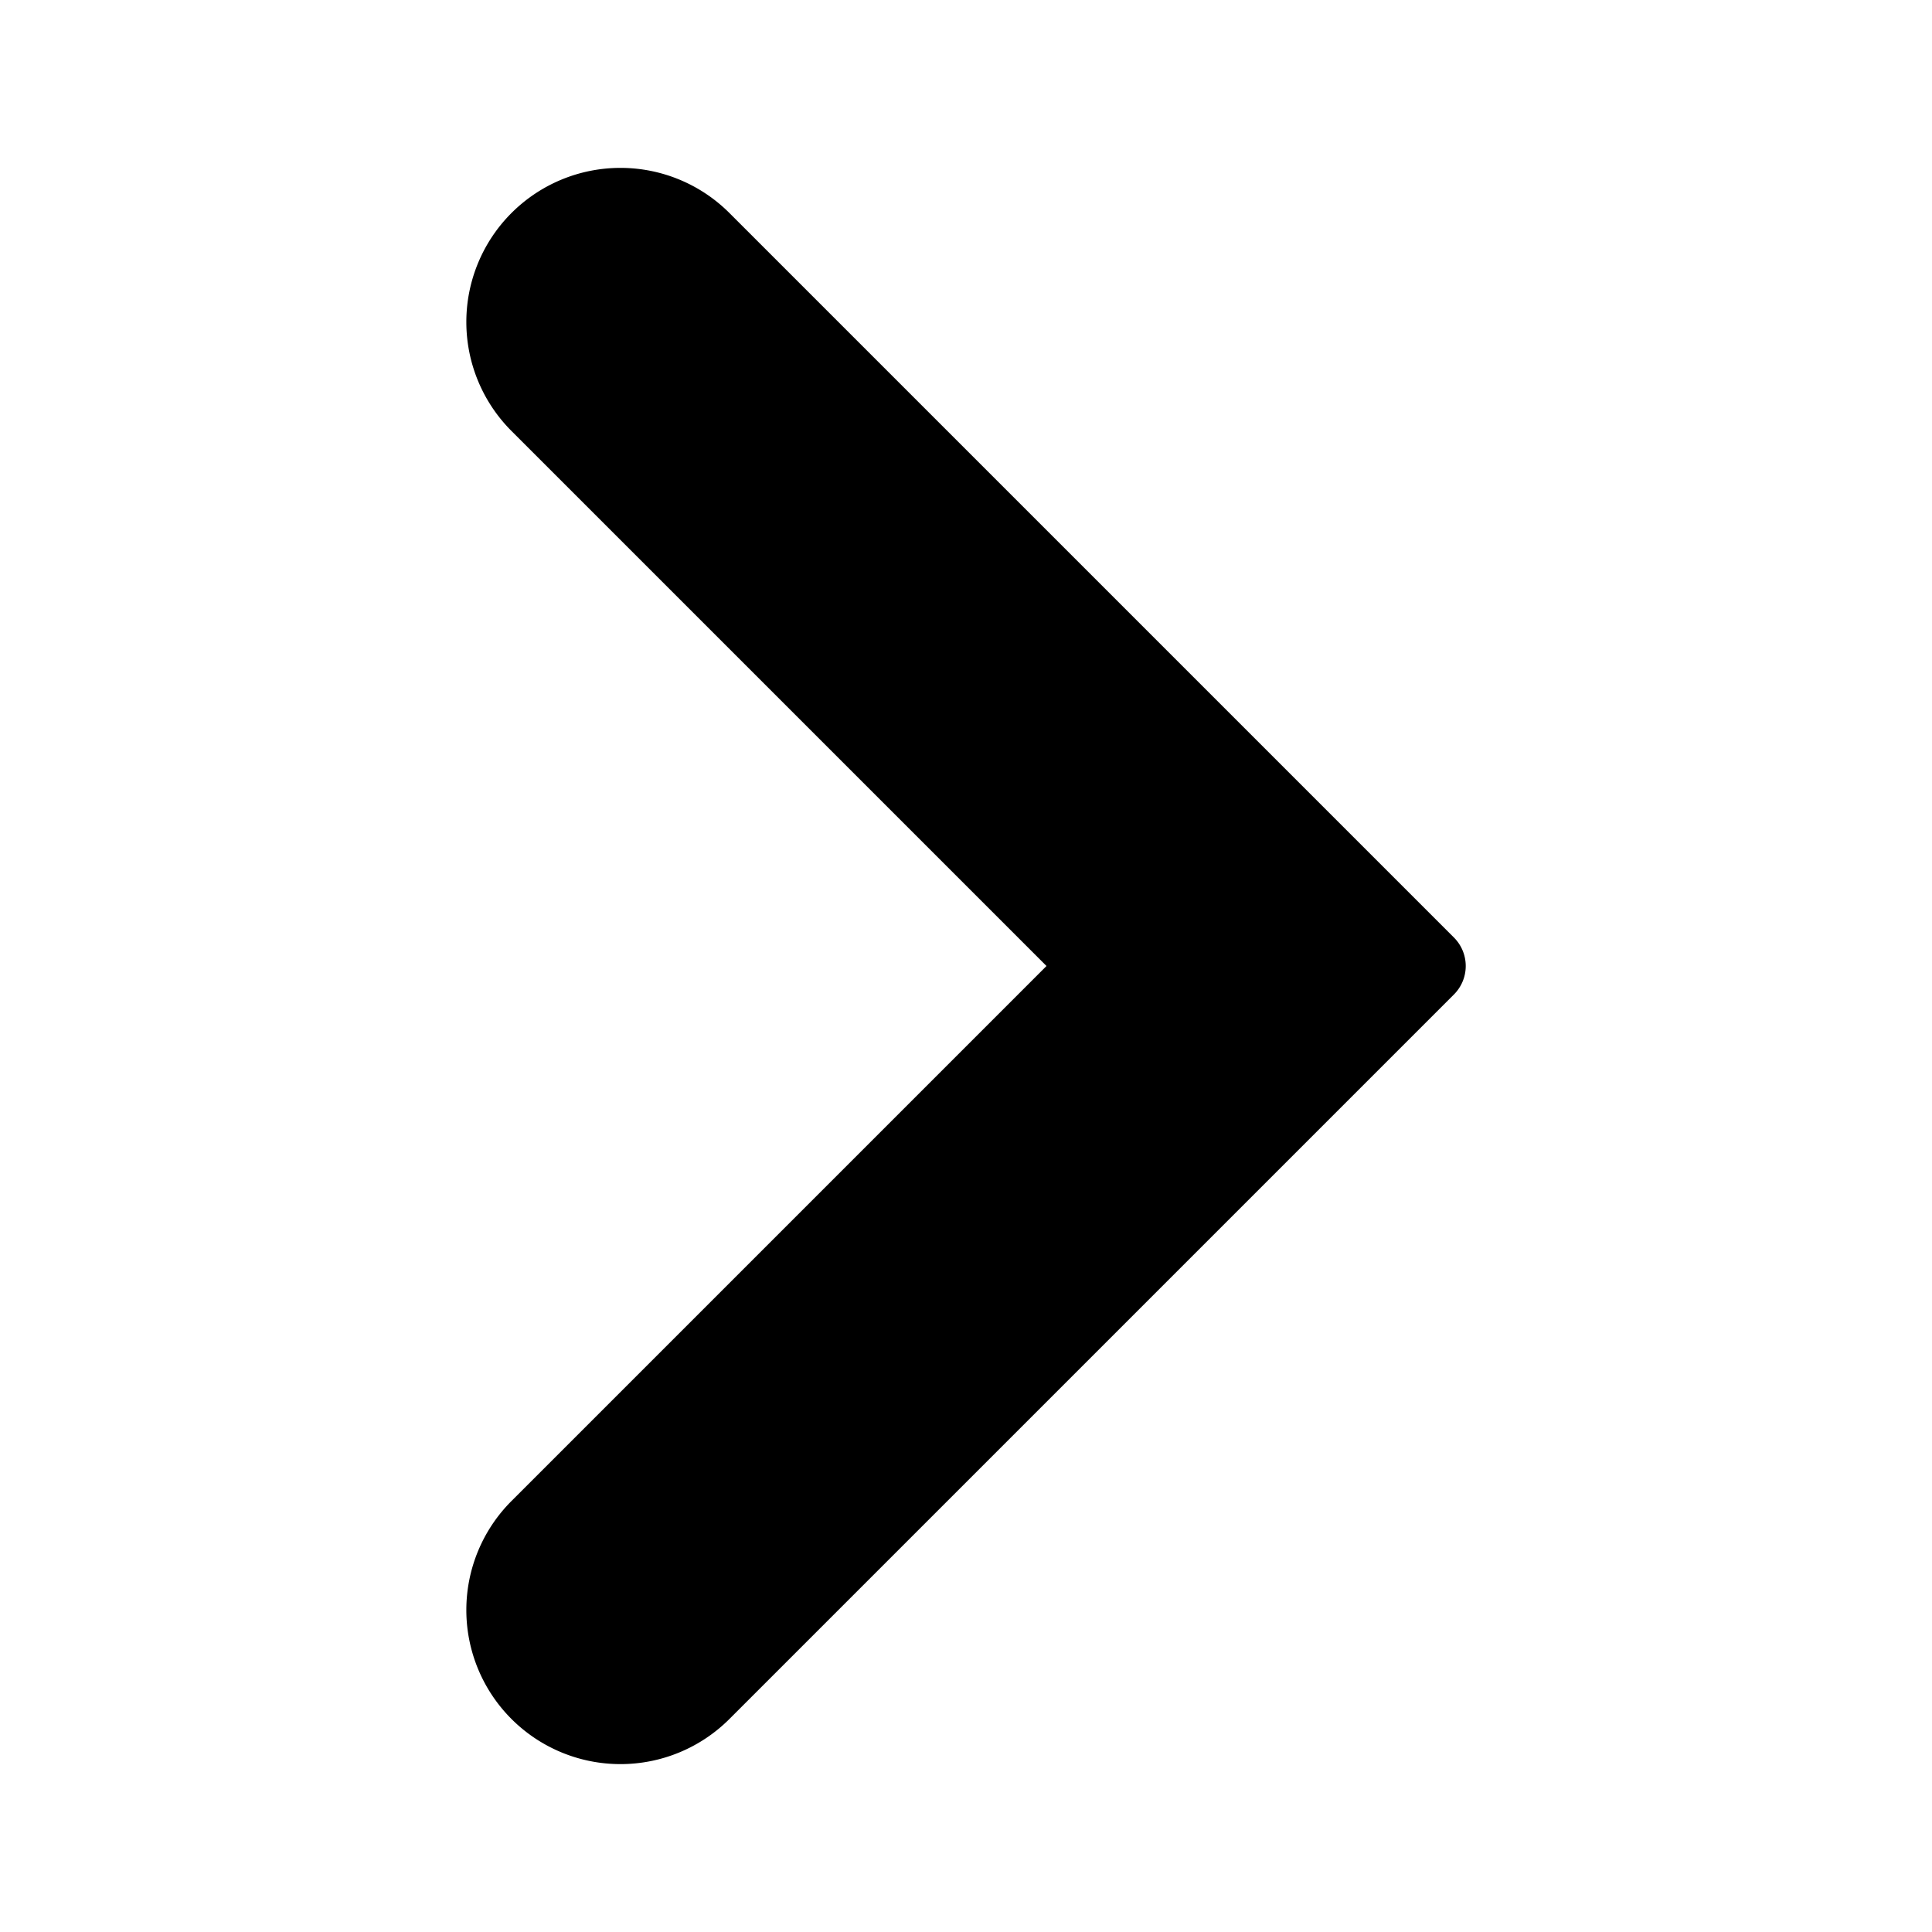
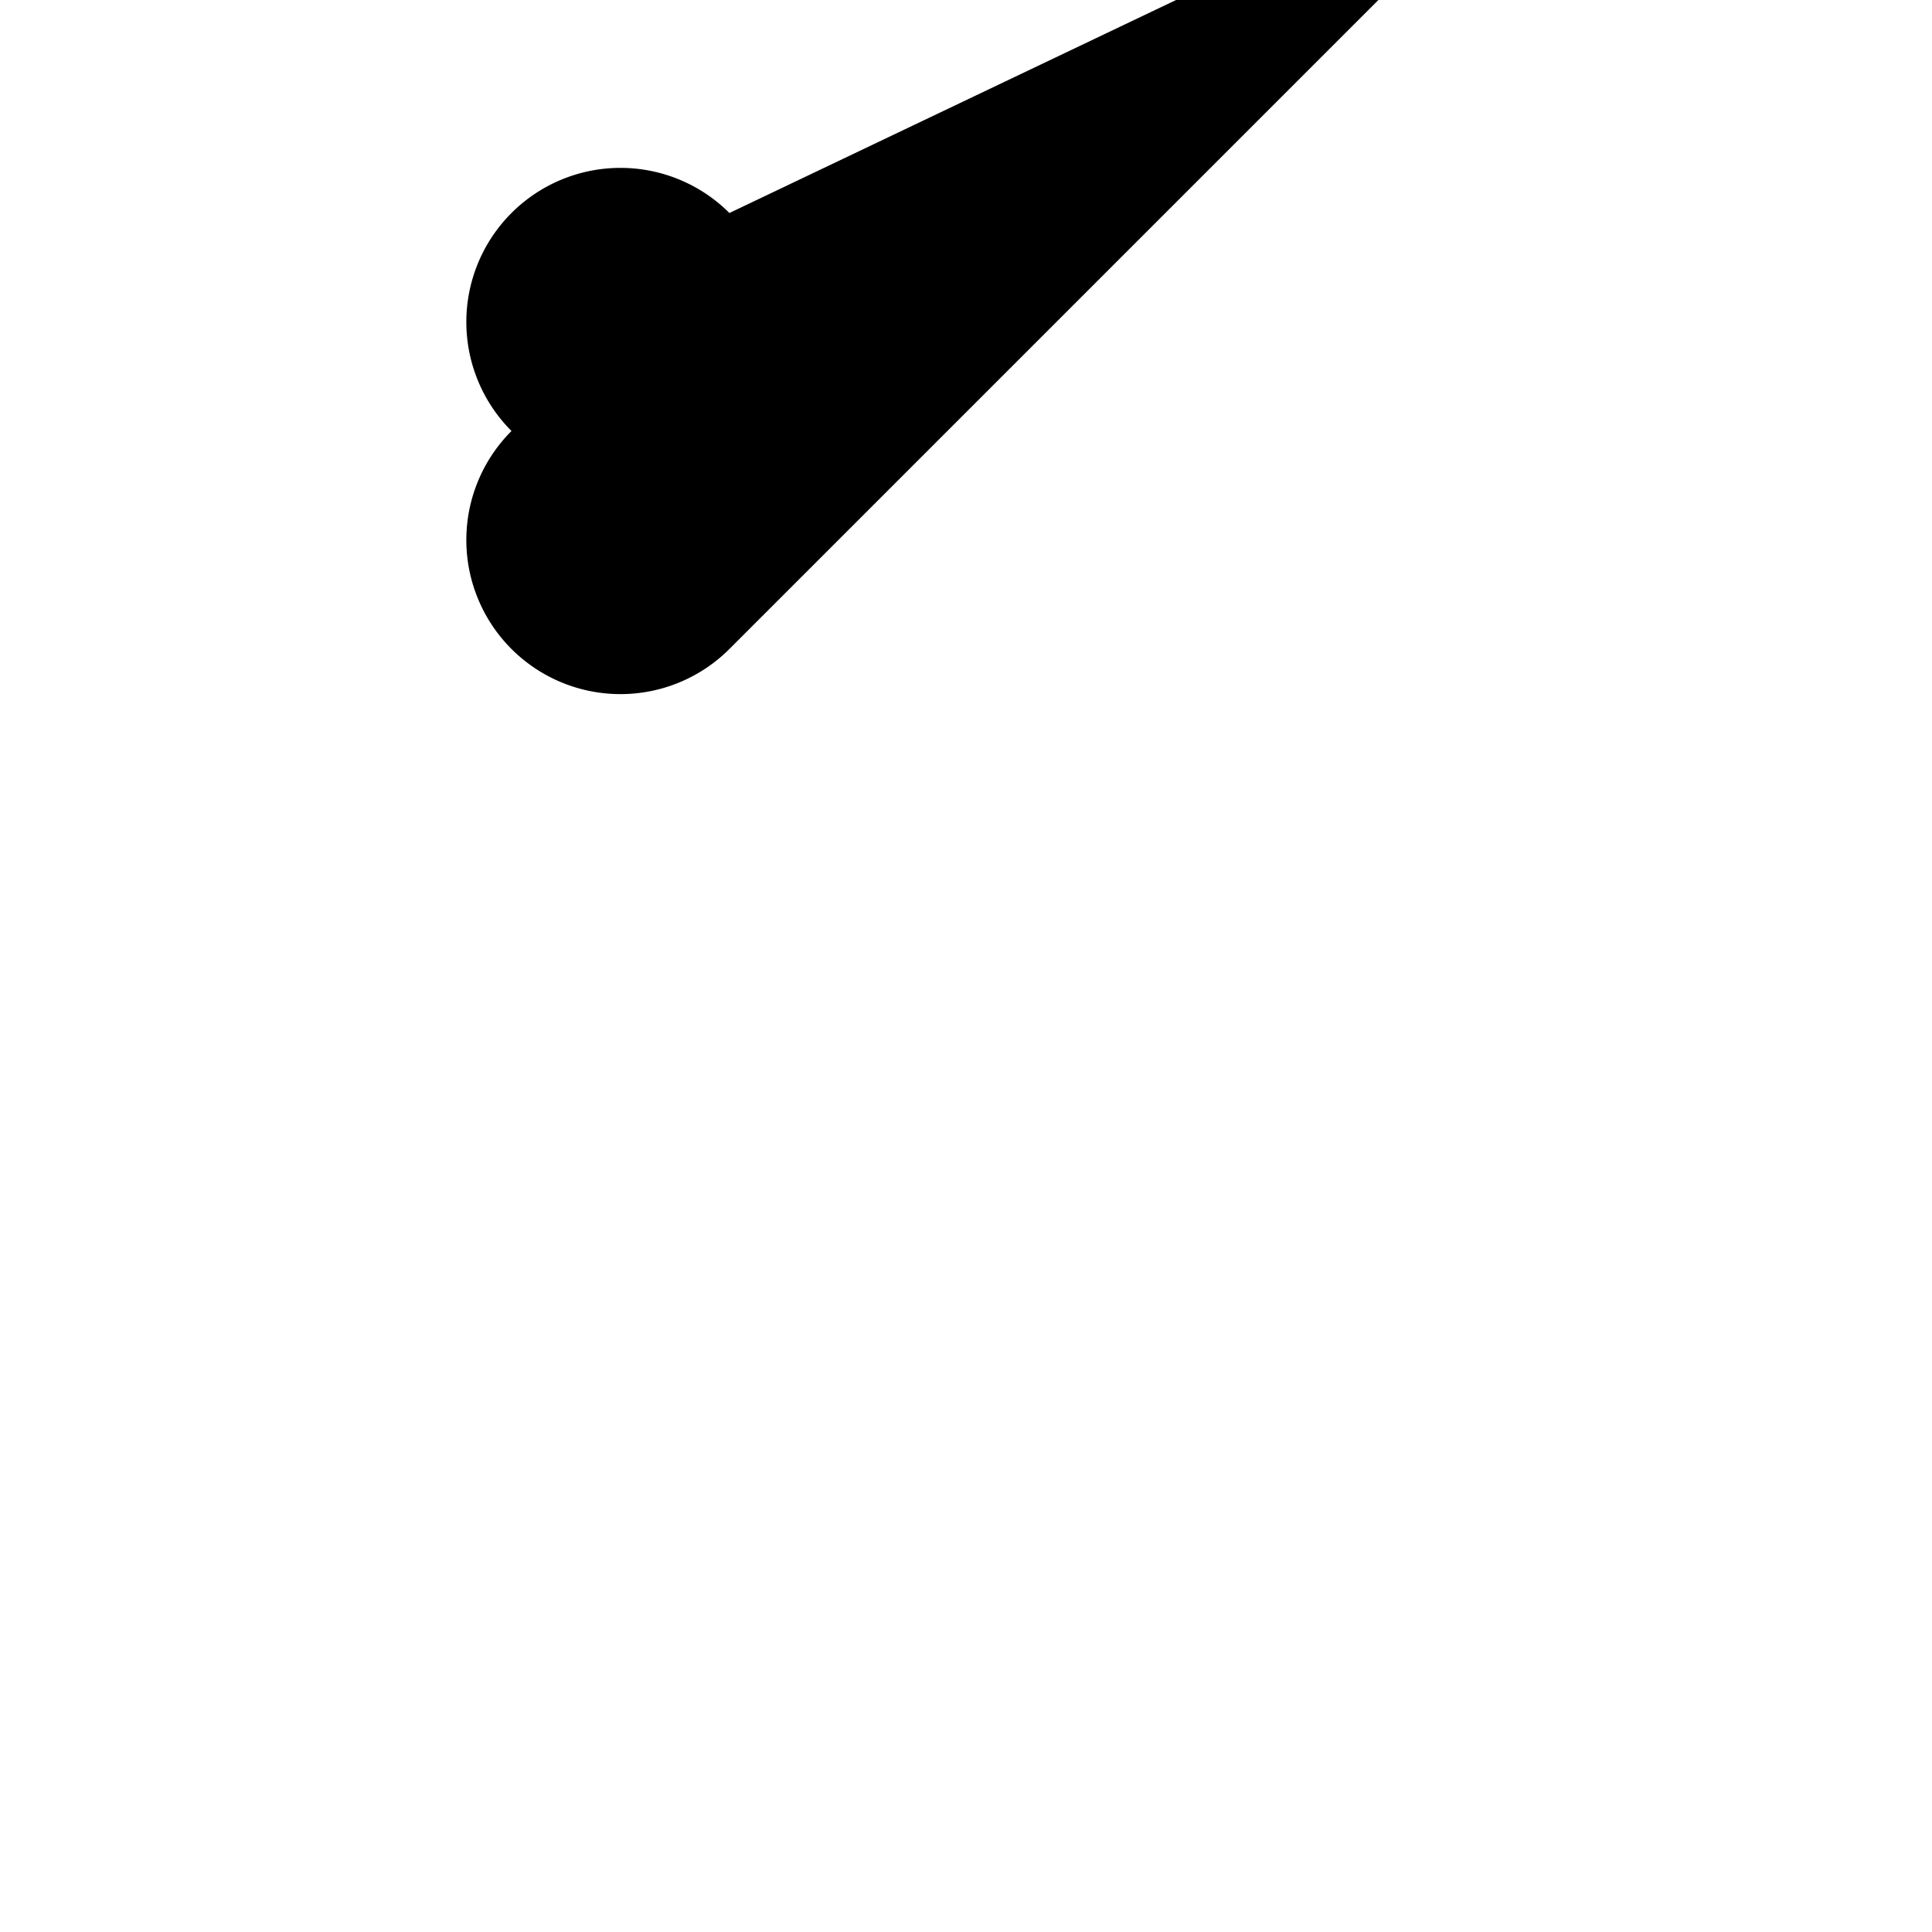
<svg xmlns="http://www.w3.org/2000/svg" viewBox="0 0 24 24">
-   <path d="m9.061 2.646a1.914 1.914 0 1 0 -2.707 2.708l6.646 6.646-6.646 6.646a1.914 1.914 0 0 0 2.707 2.708l9-9a.5.5 0 0 0 0-.708z" />
+   <path d="m9.061 2.646a1.914 1.914 0 1 0 -2.707 2.708a1.914 1.914 0 0 0 2.707 2.708l9-9a.5.5 0 0 0 0-.708z" />
</svg>